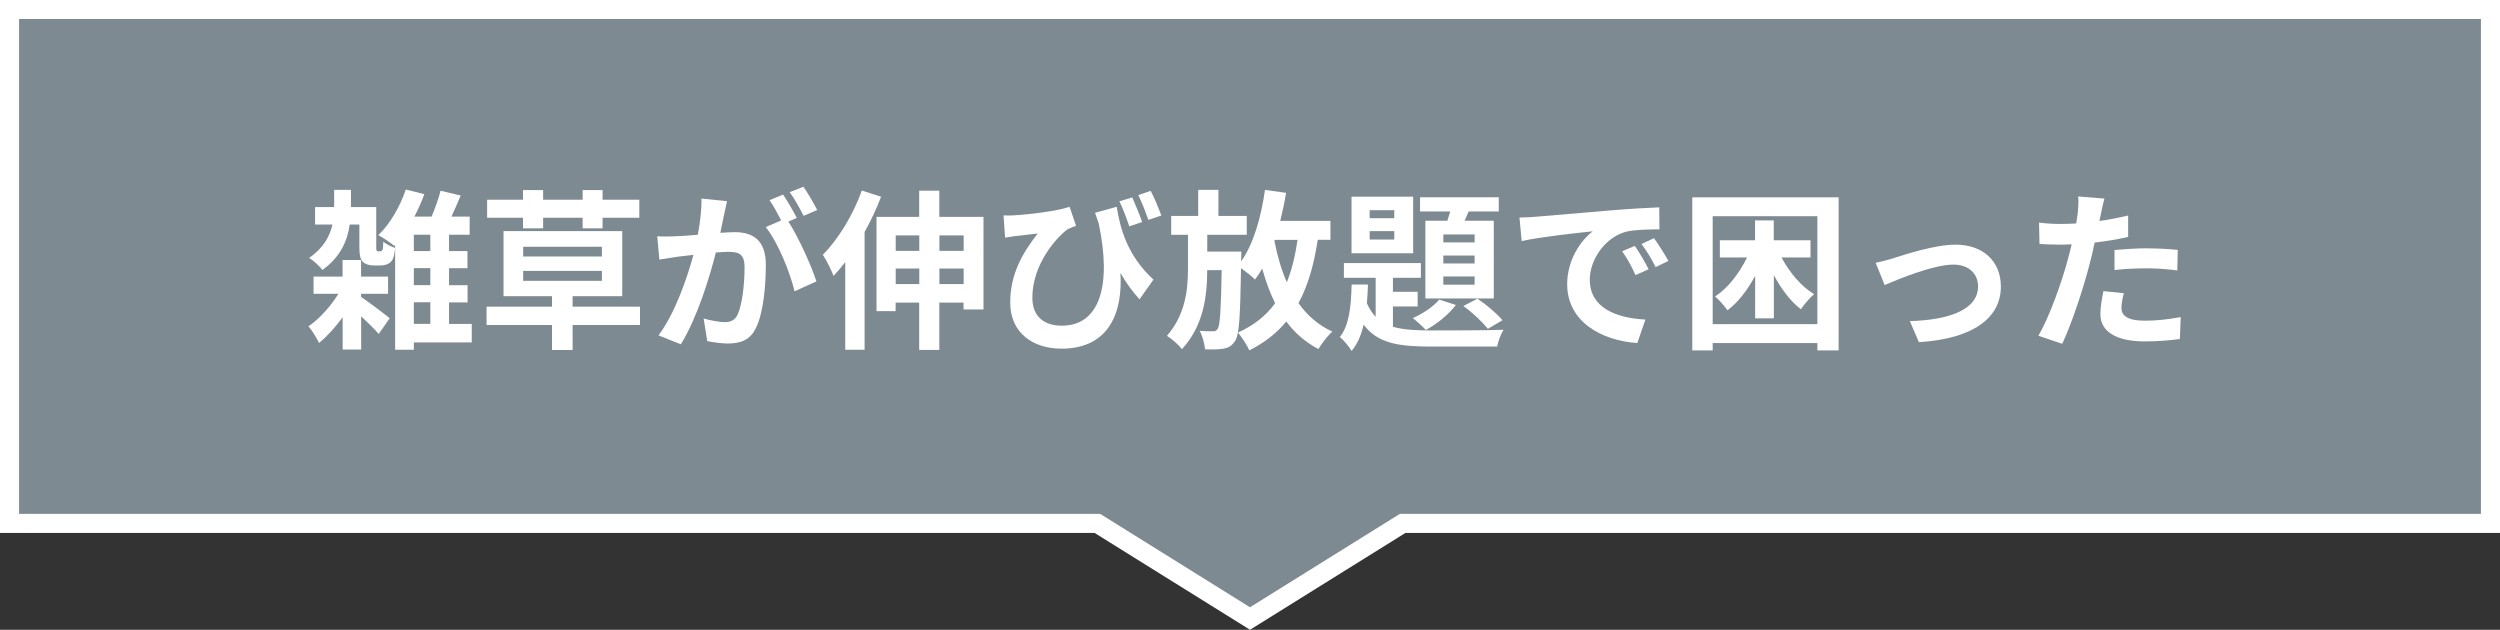
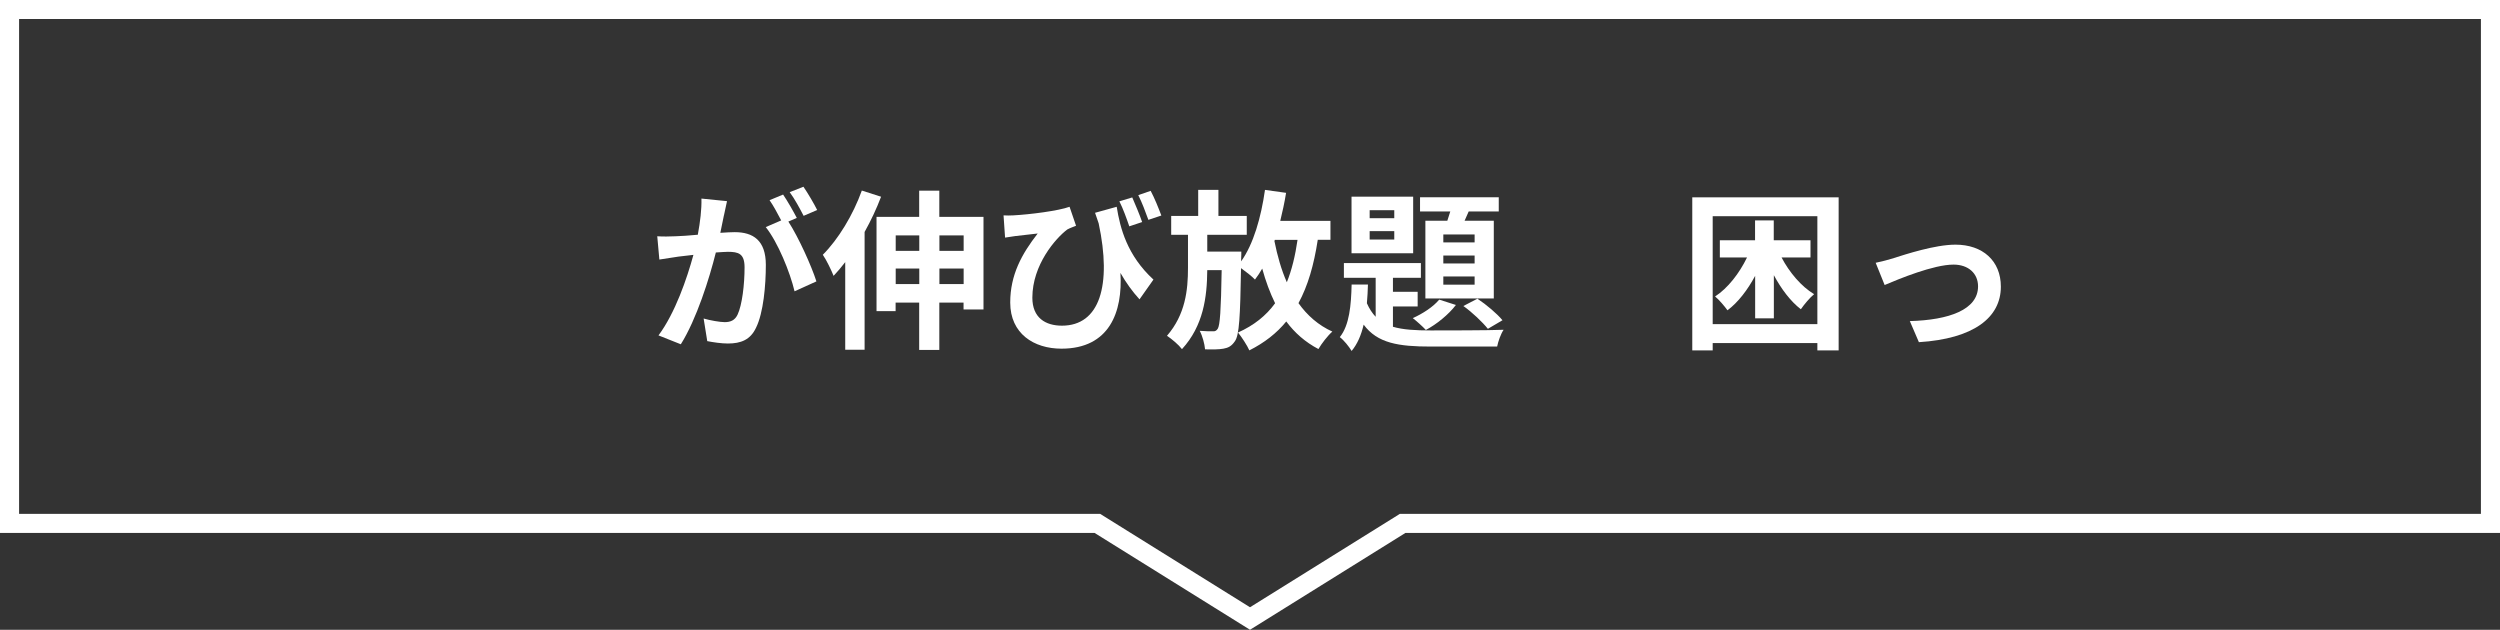
<svg xmlns="http://www.w3.org/2000/svg" id="_レイヤー_2" width="262" height="66" viewBox="0 0 262 66">
  <rect x="0" y="0" width="262" height="66" fill="#333333" stroke="none" />
  <defs>
    <style>.cls-1{fill:#fff;}.cls-1,.cls-2{stroke-width:0px;}.cls-2{fill:#7d8a91;fill-rule:evenodd;}</style>
  </defs>
  <g id="_コンテンツ">
-     <polygon class="cls-2" points="1 1 1 54.85 115 54.85 131 64.82 147 54.85 261 54.85 261 1 1 1" />
    <path class="cls-1" d="m131,66l-16.29-10.15H0V0h262v55.85h-114.71l-16.29,10.15ZM2,53.85h113.29l15.71,9.79,15.71-9.79h113.29V1.99H2v51.86Z" />
-     <path class="cls-1" d="m37.85,31.12c.77.52,2.54,1.85,2.99,2.23l-1.15,1.65c-.41-.49-1.15-1.2-1.84-1.85v3.48h-1.94v-3.38c-.76,1.04-1.64,2.01-2.47,2.69-.25-.5-.72-1.31-1.12-1.74,1.12-.74,2.3-2.06,3.15-3.41h-2.61v-1.8h3.04v-1.74h1.94v1.74h2.83v1.8h-2.83v.32Zm1.96-4.78c.07,0,.14-.02.18-.04.04-.04.09-.09.13-.22.02-.13.04-.39.05-.75.29.25.81.52,1.24.65-.05.48-.13.99-.25,1.18-.11.23-.29.4-.52.5-.2.11-.52.16-.77.16h-.77c-.4,0-.81-.13-1.08-.38-.25-.29-.36-.63-.36-1.67v-2.24h-1.01c-.23,1.65-.94,3.39-2.86,4.76-.31-.4-.95-1.01-1.4-1.26,1.53-1.04,2.18-2.3,2.45-3.5h-1.82v-1.83h2v-1.8h1.76v1.8h2.65v4.06c0,.27,0,.45.04.5.02.05.07.07.14.07h.22Zm9.61,9.54h-6.05v.77h-1.96v-10.97l-.09.09c-.38-.34-1.21-.88-1.67-1.13,1.21-1.15,2.27-2.98,2.88-4.78l1.94.49c-.29.79-.65,1.6-1.04,2.35h1.8c.36-.86.74-1.9.94-2.71l2.11.5c-.31.75-.65,1.53-.97,2.21h1.91v1.9h-2.16v1.71h1.93v1.8h-1.93v1.78h1.94v1.8h-1.94v2.26h2.38v1.94Zm-4.32-11.28h-1.73v1.71h1.73v-1.71Zm0,3.5h-1.73v1.78h1.73v-1.78Zm-1.73,5.84h1.73v-2.26h-1.73v2.26Z" />
-     <path class="cls-1" d="m67.07,34.06h-7.06v2.62h-2.16v-2.62h-6.86v-1.92h6.86v-1.1h-5.08v-6.82h12.44v6.82h-5.2v1.1h7.06v1.92Zm-12.26-11.24h-3.76v-1.89h3.76v-1.01h2.11v1.01h4.14v-1.01h2.09v1.01h3.85v1.89h-3.85v1.11h-2.09v-1.11h-4.14v1.11h-2.11v-1.11Zm.02,4.06h8.25v-1.02h-8.25v1.02Zm0,2.55h8.25v-1.04h-8.25v1.04Z" />
    <path class="cls-1" d="m75.87,22.55c-.11.54-.25,1.2-.38,1.85.61-.04,1.13-.07,1.51-.07,1.91,0,3.26.84,3.26,3.43,0,2.12-.25,5.03-1.03,6.59-.59,1.26-1.58,1.65-2.95,1.65-.68,0-1.55-.13-2.16-.25l-.38-2.37c.68.2,1.73.38,2.2.38.61,0,1.06-.18,1.35-.77.49-1.02.74-3.2.74-4.97,0-1.44-.63-1.63-1.75-1.63-.29,0-.74.04-1.26.07-.68,2.73-2.02,6.99-3.67,9.62l-2.34-.93c1.75-2.35,2.99-5.98,3.66-8.44-.65.07-1.22.14-1.55.18-.52.09-1.46.22-2.02.31l-.22-2.44c.67.05,1.26.02,1.93,0,.56-.02,1.4-.07,2.32-.16.25-1.35.41-2.66.38-3.79l2.68.27c-.11.47-.23,1.04-.32,1.49Zm7.63.29l-.88.38c1.08,1.67,2.43,4.67,2.94,6.27l-2.29,1.04c-.47-1.99-1.75-5.15-3.02-6.73l1.62-.7c-.36-.68-.81-1.54-1.22-2.12l1.42-.59c.45.66,1.1,1.8,1.44,2.46Zm2.14-.83l-1.42.61c-.38-.74-.95-1.8-1.46-2.48l1.44-.57c.47.68,1.13,1.81,1.44,2.44Z" />
    <path class="cls-1" d="m92.34,20.61c-.47,1.24-1.06,2.5-1.73,3.7v12.34h-2.03v-9.18c-.4.52-.81,1.01-1.22,1.44-.2-.52-.77-1.71-1.13-2.21,1.62-1.62,3.17-4.17,4.09-6.73l2.03.65Zm10.73,2.12v9.7h-2.09v-.72h-2.54v4.96h-2.11v-4.96h-2.47v.9h-2v-9.88h4.47v-2.75h2.11v2.75h4.63Zm-9.2,1.94v1.62h2.47v-1.62h-2.47Zm2.47,5.1v-1.63h-2.47v1.63h2.47Zm2.11-5.1v1.62h2.54v-1.62h-2.54Zm2.54,5.1v-1.63h-2.54v1.63h2.54Z" />
    <path class="cls-1" d="m106.2,22.57c1.71-.09,4.72-.47,5.89-.9l.68,1.99c-.27.11-.63.23-.92.39-1.22.92-3.66,3.7-3.66,7.15,0,2.1,1.37,2.93,3.1,2.93,3.96,0,5.24-4.22,3.85-10.72-.13-.36-.25-.74-.38-1.11l2.27-.63c.36,2.26,1.1,5.1,3.85,7.63l-1.46,2.07c-.74-.81-1.4-1.72-2-2.77.25,4.09-1.15,7.94-6.18,7.94-2.9,0-5.37-1.58-5.37-4.83,0-2.91,1.21-5.1,2.88-7.24-.68.07-1.82.2-2.36.27-.38.05-.65.09-1.06.16l-.16-2.33c.31.02.67.02,1.01,0Zm13.5.7l-1.35.45c-.29-.84-.65-1.85-1.04-2.62l1.35-.41c.32.74.79,1.85,1.04,2.59Zm2-.68l-1.35.45c-.29-.81-.68-1.85-1.06-2.59l1.3-.45c.4.74.85,1.87,1.12,2.59Z" />
    <path class="cls-1" d="m138.1,25.14c-.4,2.62-1.03,4.81-2.02,6.63.92,1.29,2.09,2.32,3.55,2.98-.49.43-1.13,1.26-1.46,1.83-1.37-.72-2.48-1.69-3.37-2.89-1.01,1.24-2.29,2.23-3.87,3.03-.2-.47-.81-1.42-1.19-1.87,1.67-.75,2.94-1.76,3.89-3.07-.54-1.1-.99-2.32-1.35-3.63-.23.41-.49.79-.76,1.15-.29-.32-.95-.83-1.46-1.2-.09,5.08-.18,7.04-.65,7.67-.34.5-.68.68-1.19.77-.47.09-1.19.09-1.93.07-.05-.57-.27-1.4-.56-1.94.58.05,1.08.05,1.37.05.22.02.38-.05.52-.27.23-.36.34-1.89.41-6.14h-1.51c-.02,2.84-.41,5.84-2.65,8.28-.36-.47-1.04-1.04-1.57-1.4,1.93-2.23,2.2-4.79,2.2-7.11v-3.47h-1.76v-1.98h2.83v-2.73h2.12v2.73h2.97v1.98h-4.14v1.76h3.57s0,.61-.02.84v.18c1.3-1.83,2.09-4.61,2.5-7.49l2.21.31c-.16,1.01-.38,1.99-.61,2.94h5.26v1.98h-1.35Zm-4.54.13c.31,1.54.72,3,1.3,4.31.52-1.29.88-2.77,1.12-4.44h-2.38l-.04.13Z" />
    <path class="cls-1" d="m145.96,34.24c1.08.32,2.39.39,4,.39,1.22,0,6.14,0,7.62-.07-.29.41-.58,1.24-.68,1.76h-6.93c-3.39,0-5.62-.34-7.06-2.3-.25,1.08-.65,2.03-1.26,2.76-.27-.45-.81-1.13-1.24-1.45,1.01-1.24,1.19-3.36,1.24-5.51h1.71c-.02.66-.05,1.31-.11,1.96.25.57.56,1.04.92,1.42v-4.09h-3.33v-1.54h8.07v1.54h-2.93v1.47h2.59v1.54h-2.59v2.12Zm2.14-7.7h-6.46v-5.93h6.46v5.93Zm-1.98-4.51h-2.58v.84h2.58v-.84Zm0,2.19h-2.58v.88h2.58v-.88Zm6.46,7.74c-.77,1.01-2.03,2.03-3.15,2.62-.31-.34-.99-.95-1.37-1.24,1.06-.48,2.14-1.18,2.77-1.94l1.75.56Zm-.9-8.83c.11-.31.2-.65.31-.97h-3.17v-1.49h8.25v1.49h-3.15l-.43.97h3.06v8.15h-7.17v-8.15h2.3Zm2.86,1.44h-3.28v.83h3.28v-.83Zm0,2.21h-3.28v.83h3.28v-.83Zm0,2.19h-3.28v.86h3.28v-.86Zm.29,2.33c.95.63,2.07,1.58,2.63,2.26l-1.53.9c-.56-.7-1.67-1.76-2.57-2.39l1.48-.77Z" />
-     <path class="cls-1" d="m161.01,22.71c1.51-.13,4.48-.39,7.78-.66,1.85-.16,3.82-.27,5.1-.32l.02,2.3c-.97.02-2.52.02-3.48.25-2.18.57-3.82,2.89-3.82,5.03,0,2.96,2.77,4.02,5.83,4.18l-.85,2.46c-3.78-.25-7.35-2.26-7.35-6.16,0-2.59,1.46-4.63,2.68-5.55-1.69.18-5.37.57-7.45,1.02l-.23-2.46c.72-.02,1.42-.05,1.76-.09Zm11.76,5.51l-1.37.61c-.45-.99-.83-1.69-1.4-2.5l1.33-.56c.45.65,1.1,1.74,1.44,2.44Zm2.09-.88l-1.35.65c-.49-.97-.9-1.63-1.48-2.42l1.31-.61c.45.63,1.13,1.69,1.51,2.39Z" />
    <path class="cls-1" d="m192.69,20.68v16.04h-2.23v-.77h-10.97v.77h-2.14v-16.04h15.34Zm-2.23,13.29v-11.31h-10.97v11.31h10.97Zm-3.76-7c.83,1.58,2.07,3.05,3.42,3.86-.45.36-1.06,1.1-1.39,1.58-1.08-.83-2.05-2.12-2.83-3.57v4.52h-1.96v-4.45c-.79,1.47-1.78,2.77-2.9,3.61-.31-.43-.88-1.11-1.3-1.45,1.33-.86,2.54-2.42,3.35-4.09h-2.85v-1.8h3.69v-2.08h1.96v2.08h3.85v1.8h-3.06Z" />
    <path class="cls-1" d="m198.48,27.04c1.22-.38,4.29-1.4,6.46-1.4,2.84,0,4.75,1.69,4.75,4.4,0,3.25-2.86,5.46-8.59,5.82l-.95-2.21c4.12-.11,7.15-1.2,7.15-3.64,0-1.35-1.01-2.28-2.57-2.28-2.09,0-5.69,1.49-7.22,2.14l-.94-2.33c.54-.11,1.37-.32,1.91-.49Z" />
-     <path class="cls-1" d="m220.16,22.48c-.04.2-.09.43-.14.68,1.01-.14,2.02-.34,3.01-.57v2.24c-1.08.25-2.3.45-3.51.59-.16.77-.34,1.56-.54,2.3-.65,2.51-1.85,6.18-2.86,8.31l-2.5-.84c1.08-1.8,2.45-5.57,3.11-8.08.13-.49.27-.99.38-1.51-.41.02-.81.04-1.19.04-.86,0-1.55-.04-2.18-.07l-.05-2.24c.92.11,1.53.14,2.27.14.52,0,1.06-.02,1.62-.05.07-.4.13-.74.16-1.02.07-.66.11-1.4.05-1.81l2.75.22c-.14.48-.31,1.29-.38,1.69Zm2.16,9.75c0,.79.54,1.38,2.47,1.38,1.21,0,2.45-.14,3.75-.38l-.09,2.3c-1.01.13-2.23.25-3.67.25-3.02,0-4.66-1.04-4.66-2.86,0-.83.18-1.69.32-2.41l2.14.22c-.14.5-.25,1.1-.25,1.49Zm2.74-6.2c1.03,0,2.11.05,3.17.16l-.05,2.15c-.9-.11-2-.22-3.1-.22-1.22,0-2.34.05-3.48.18v-2.1c1.01-.09,2.3-.18,3.46-.18Z" />
  </g>
</svg>